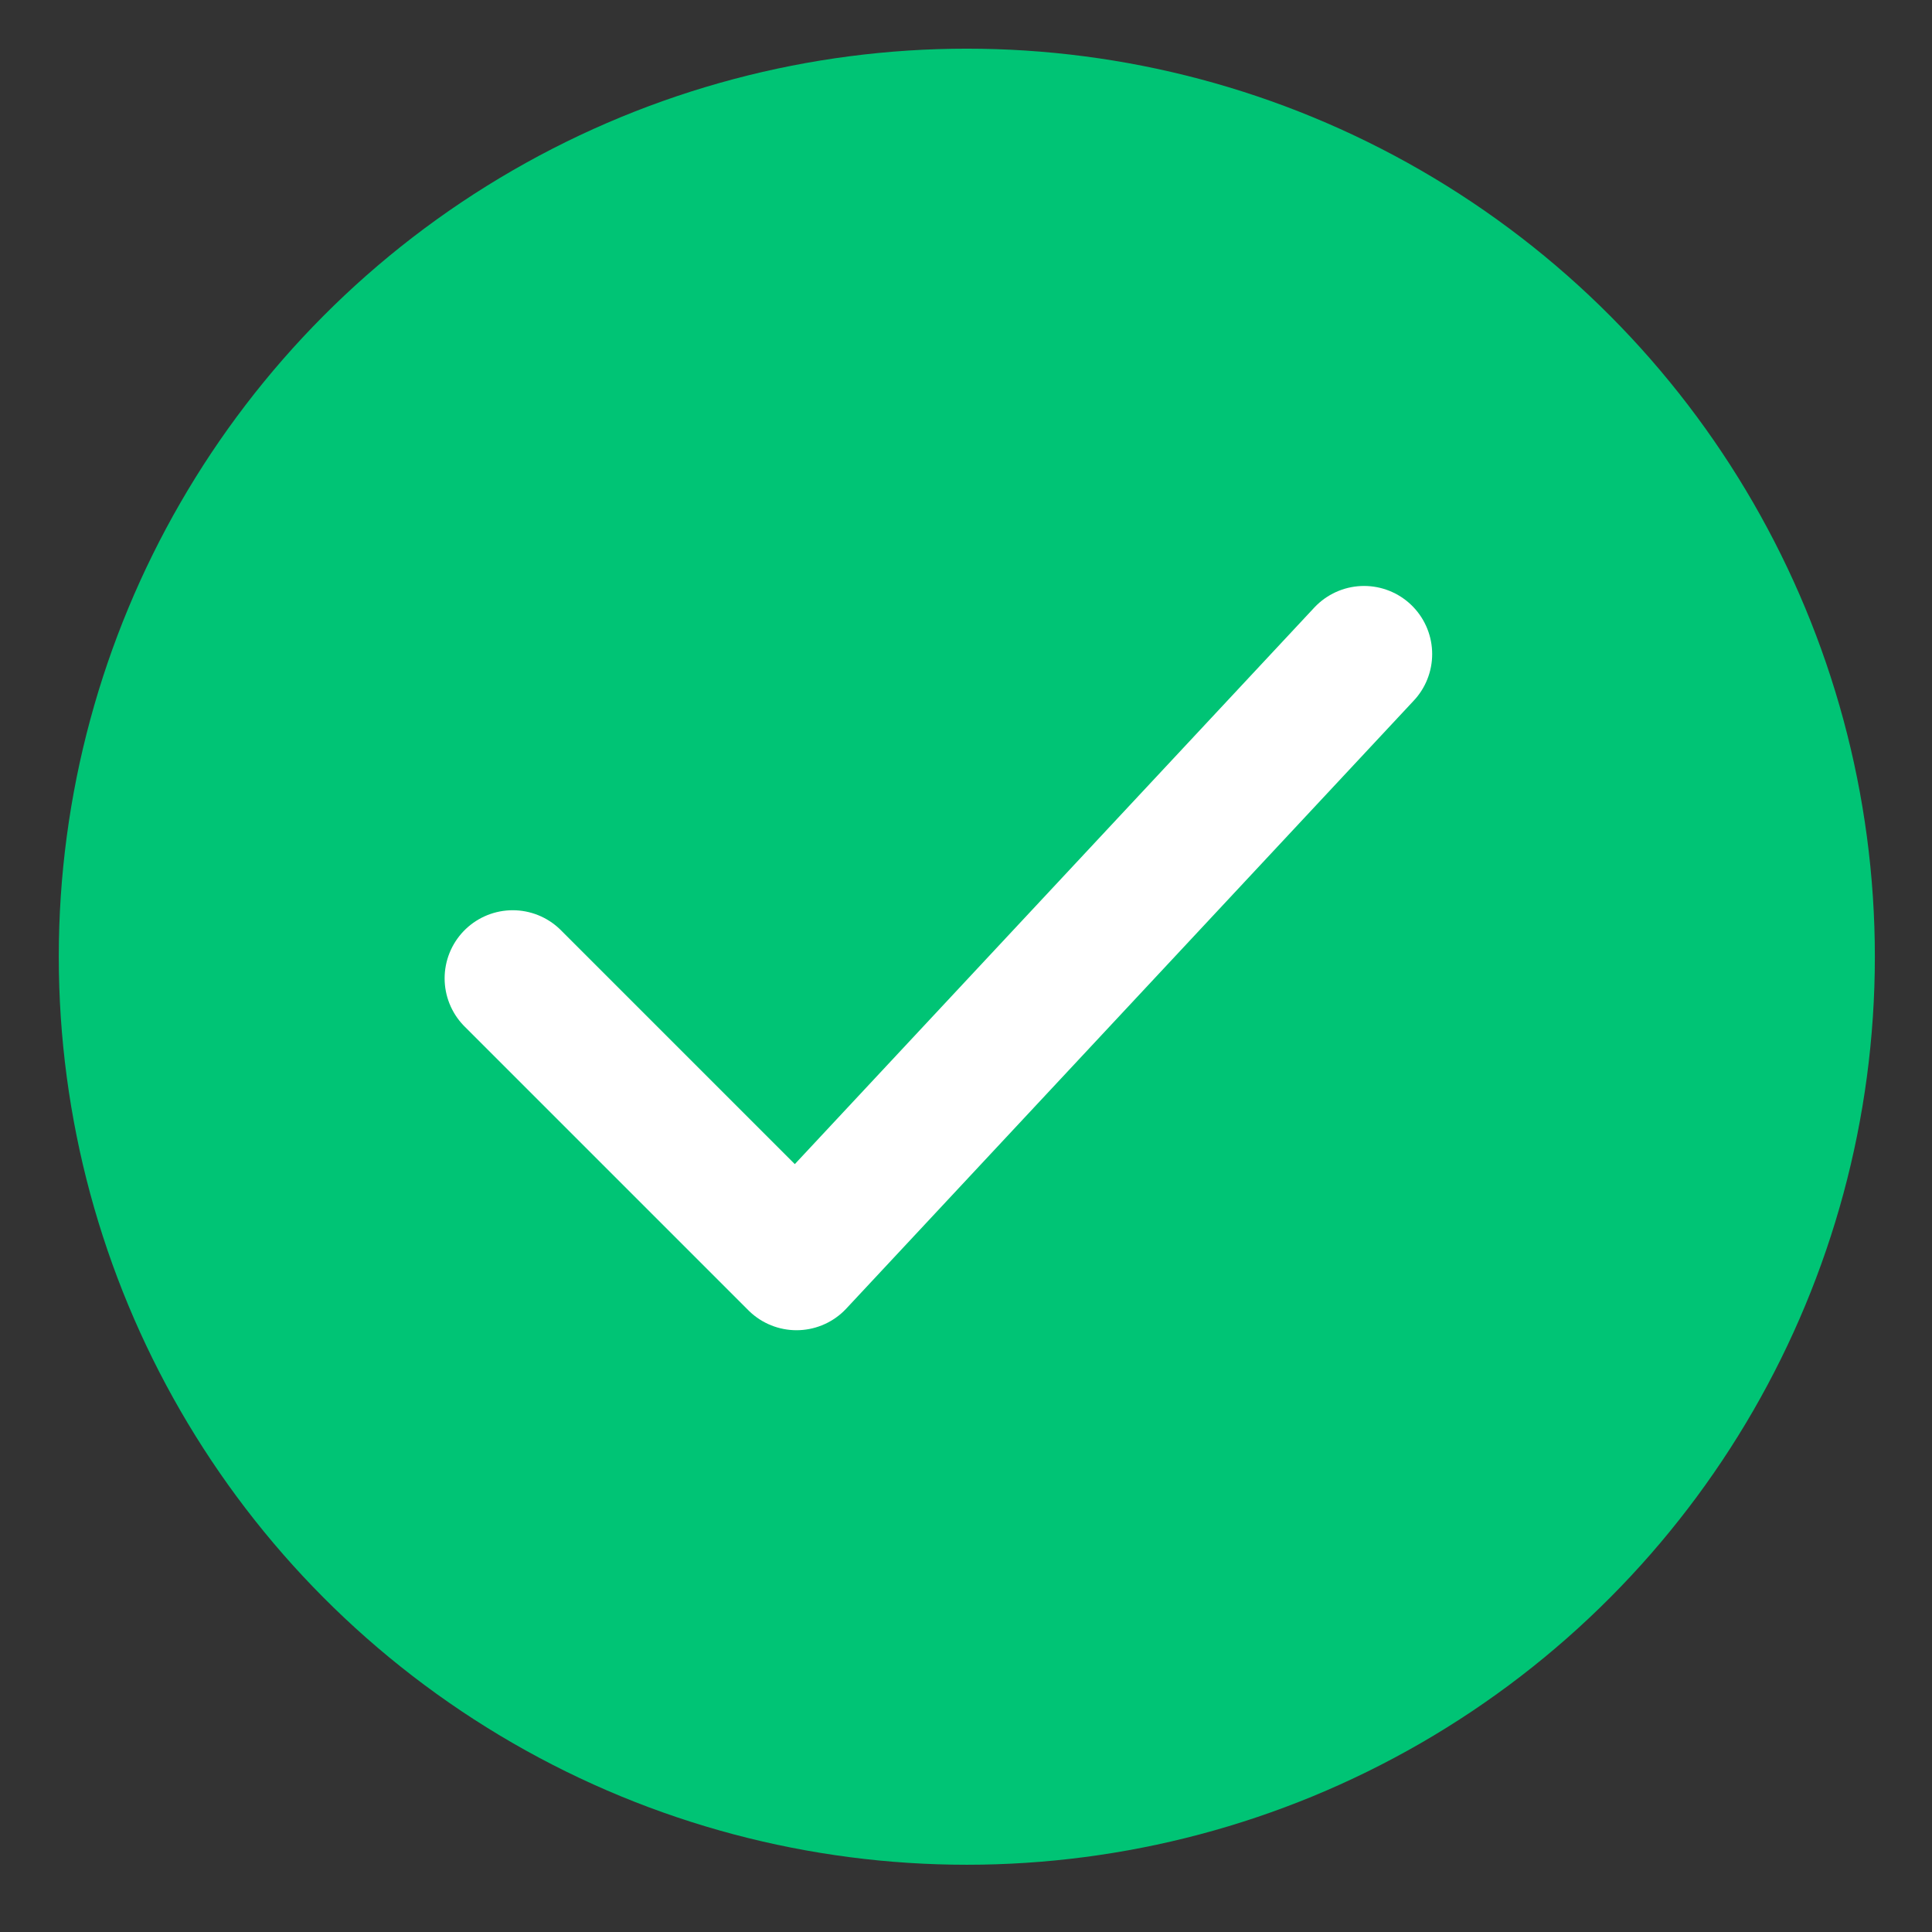
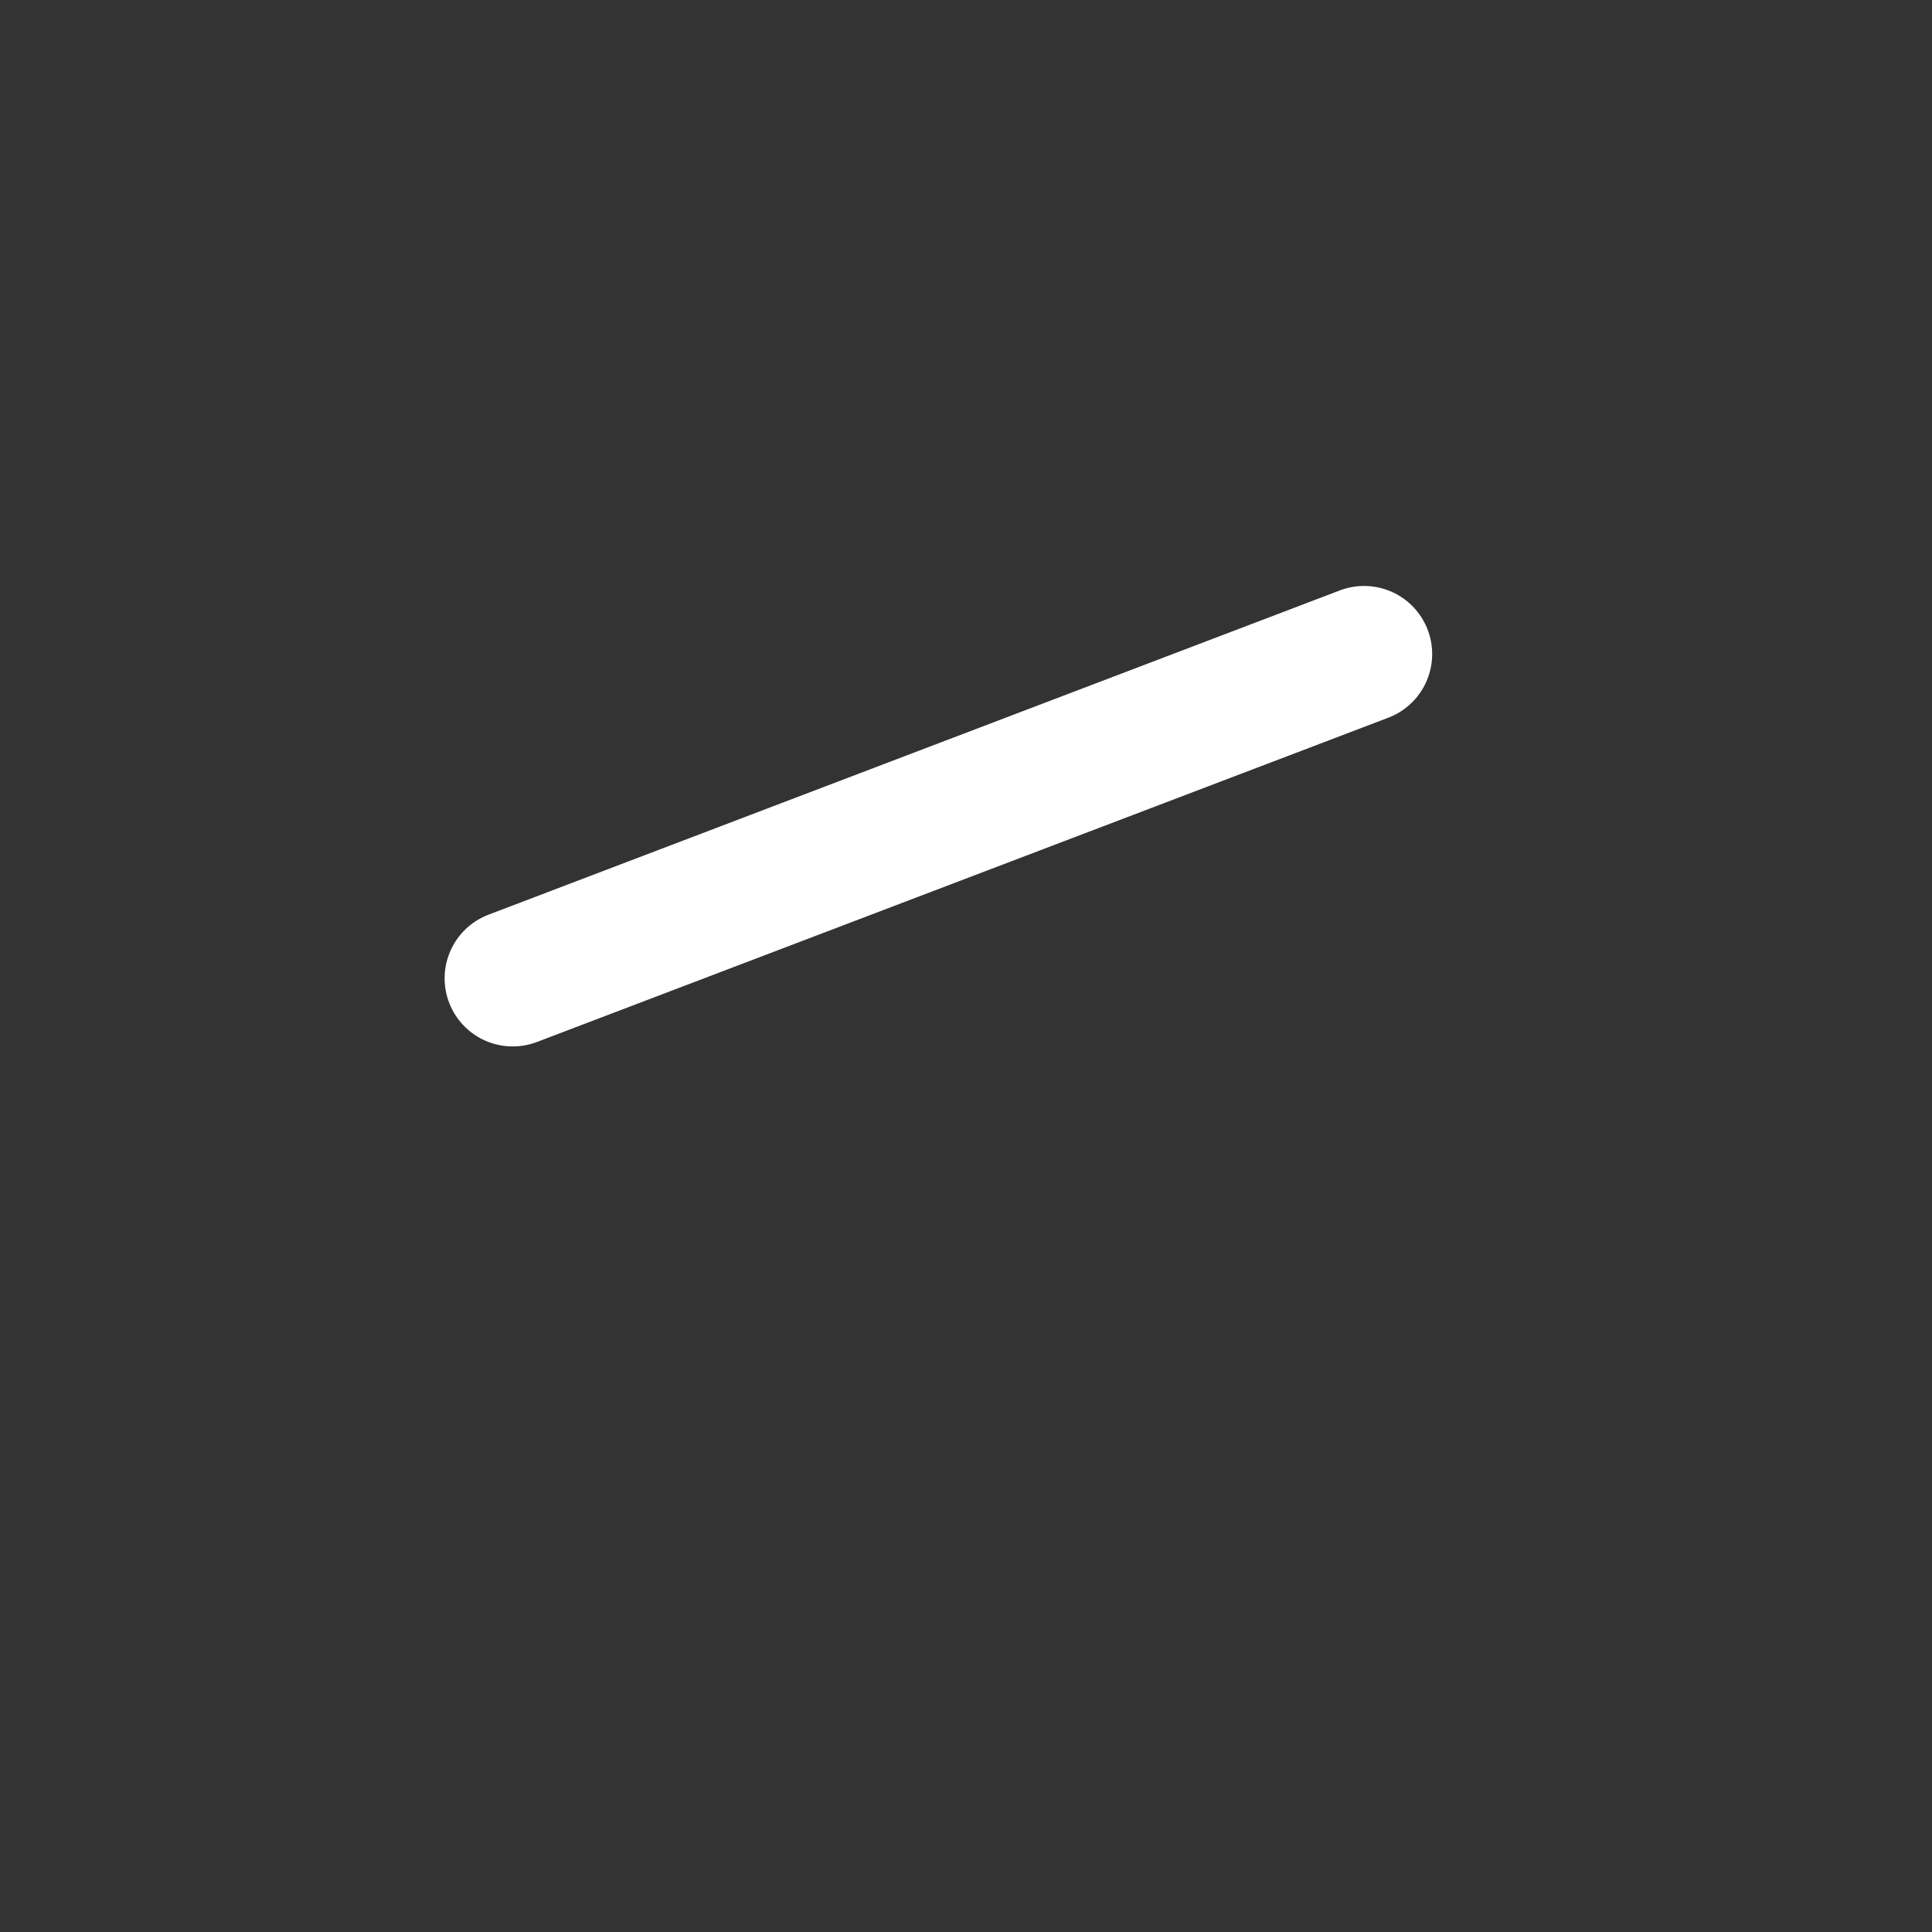
<svg xmlns="http://www.w3.org/2000/svg" width="26" height="26" viewBox="0 0 26 26" fill="none">
  <rect x="0" y="0" width="26" height="26" fill="#333333" stroke="none" />
-   <circle cx="13.011" cy="12.875" r="12.22" fill="#00C475" />
-   <path d="M6.9 13.166L10.719 16.985L18.357 8.802" stroke="white" stroke-width="1.833" stroke-linecap="round" stroke-linejoin="round" />
+   <path d="M6.9 13.166L18.357 8.802" stroke="white" stroke-width="1.833" stroke-linecap="round" stroke-linejoin="round" />
</svg>